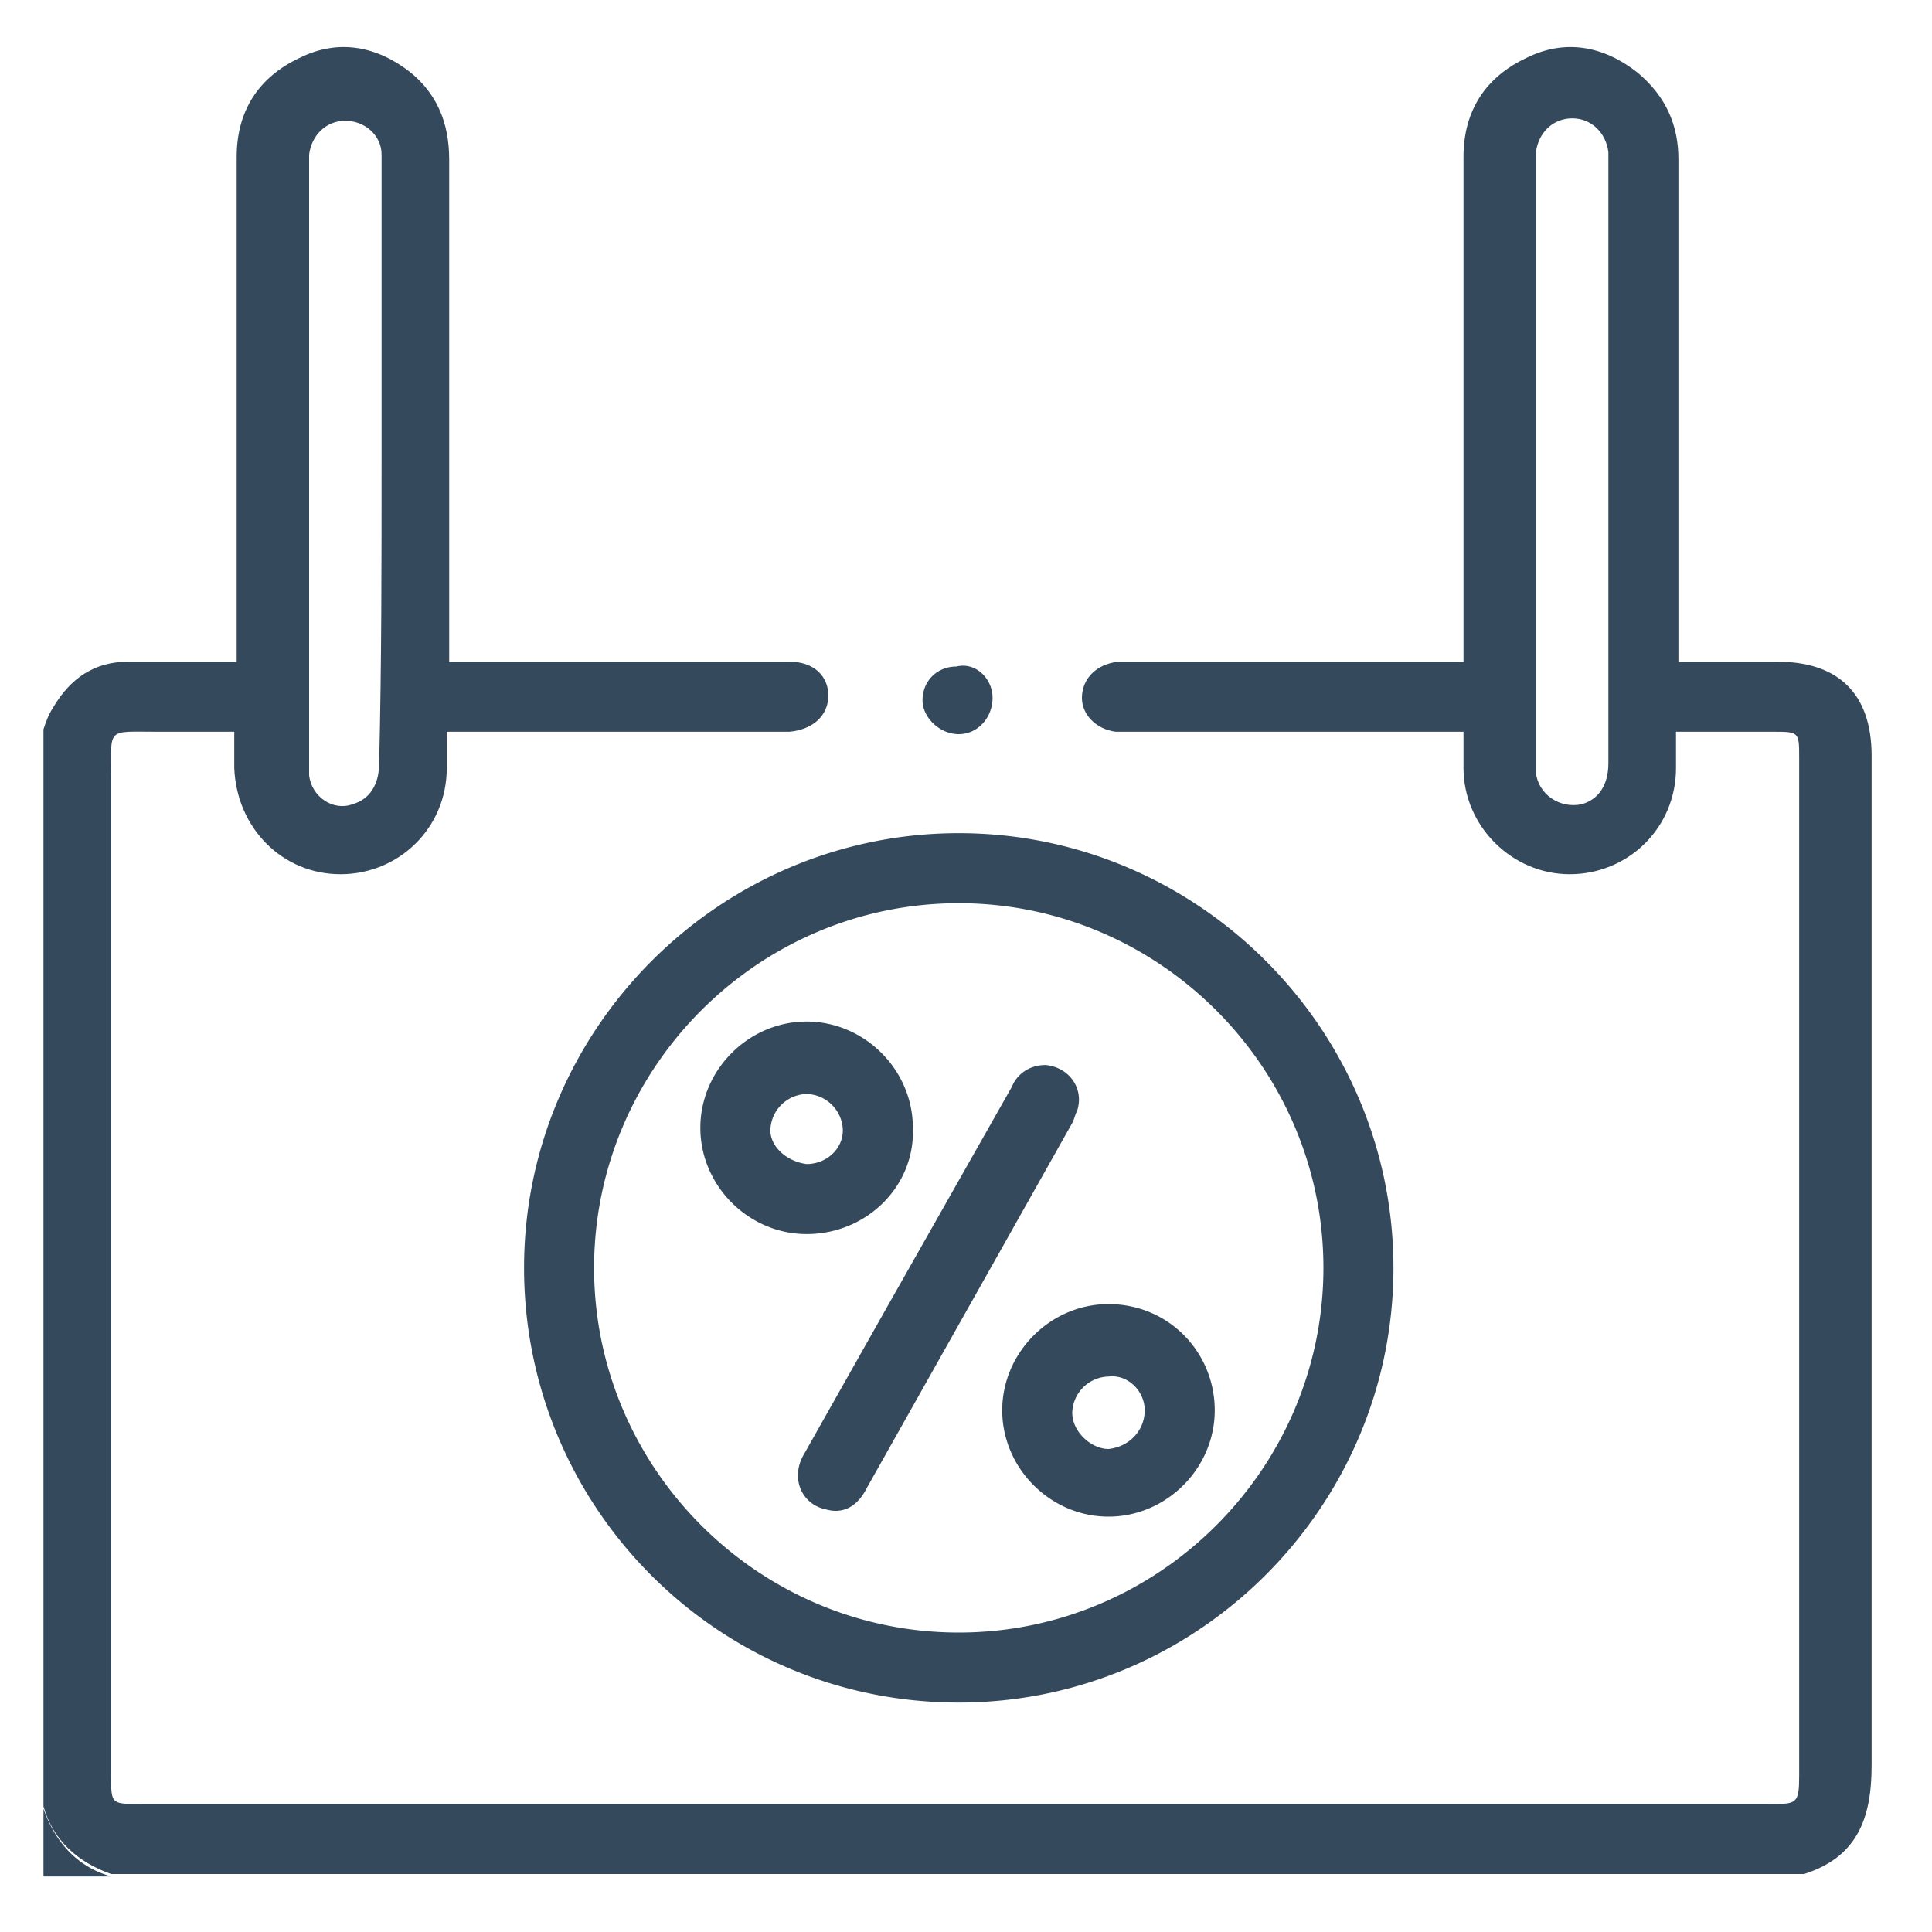
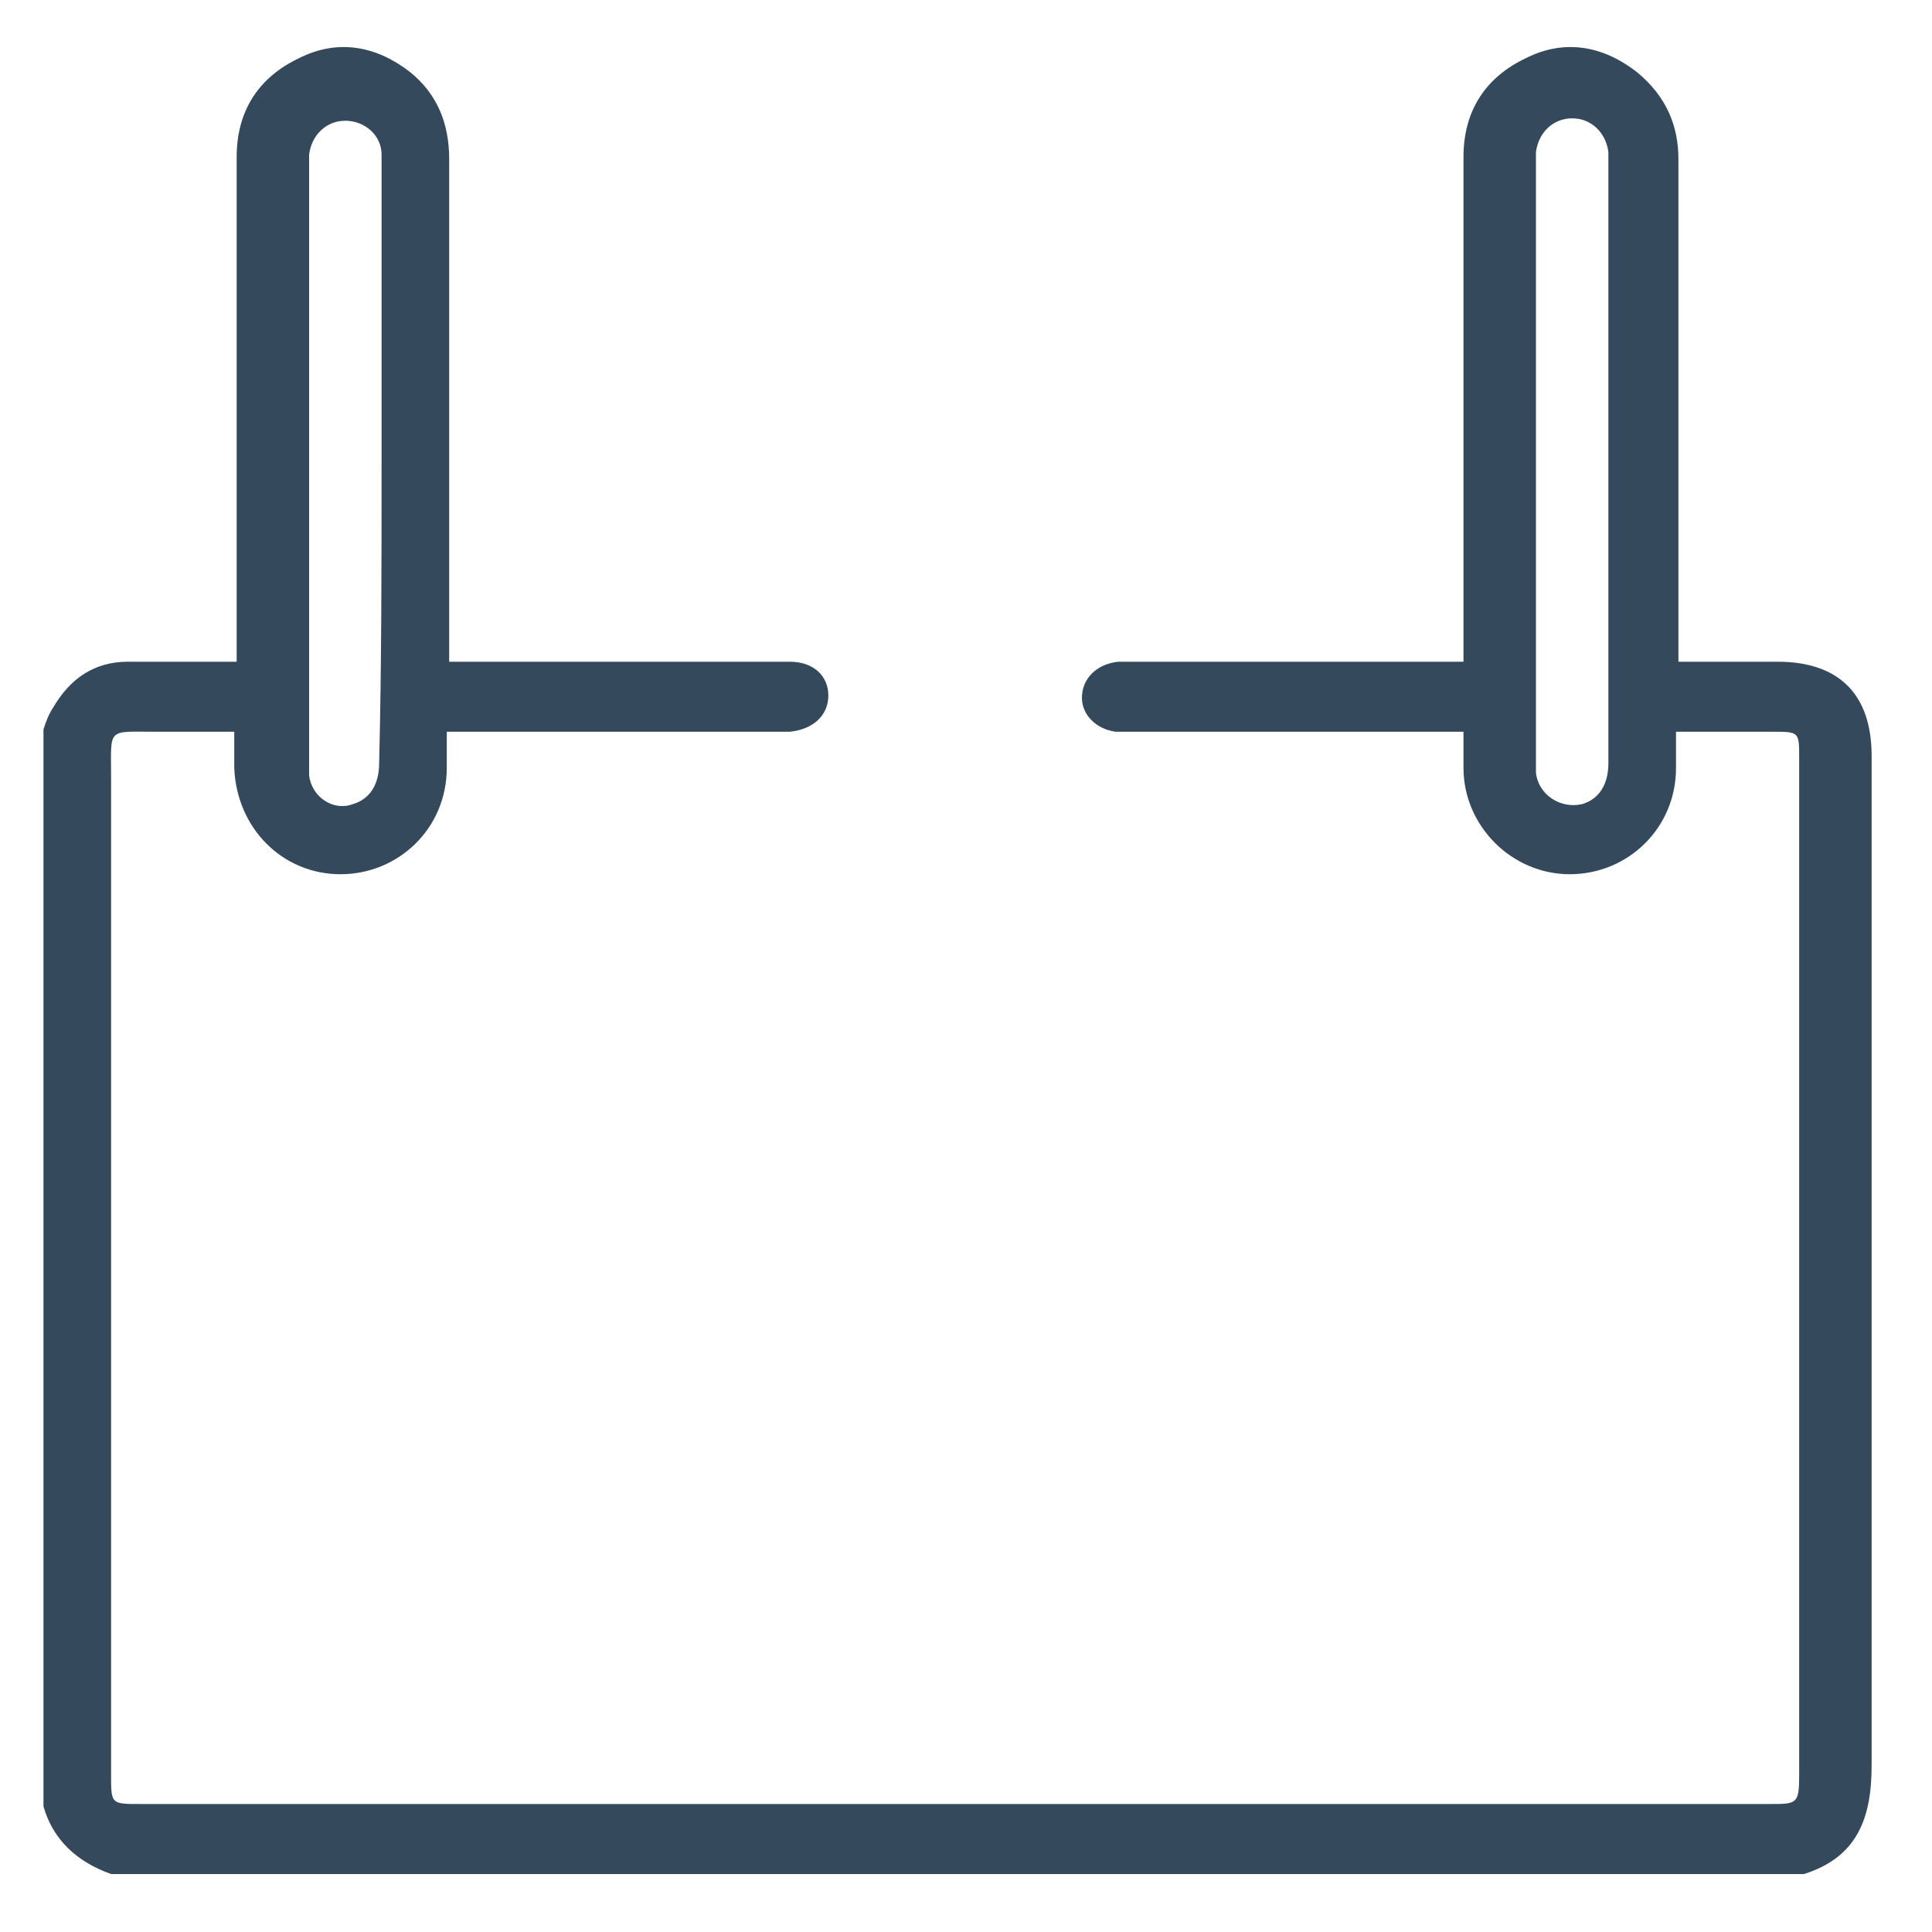
<svg xmlns="http://www.w3.org/2000/svg" viewBox="0 0 80 80" fill="#35495d">
  <path d="M1.8 30.2c.1-.3.2-.6.4-.9.7-1.2 1.7-1.9 3.1-1.9h4.5V6.5c0-1.9.9-3.3 2.6-4.1 1.6-.8 3.2-.5 4.6.6 1.1.9 1.6 2.1 1.6 3.6v20.8h14.1c1 0 1.6.6 1.6 1.4s-.6 1.4-1.6 1.5H18.5v1.5c0 2.5-2 4.4-4.4 4.4s-4.3-1.9-4.4-4.4v-1.5H6.5c-2.1 0-1.9-.2-1.9 1.9v41.3c0 1.2 0 1.2 1.2 1.2h67.5c1.1 0 1.2 0 1.2-1.2V31.4c0-1.1 0-1.1-1.1-1.1h-4v1.5c0 2.5-2 4.4-4.4 4.4s-4.4-2-4.4-4.4v-1.5H46.2c-.8-.1-1.4-.7-1.4-1.4 0-.8.6-1.4 1.5-1.5h14.3V6.5c0-1.9.9-3.3 2.6-4.1 1.6-.8 3.2-.5 4.6.6 1.2 1 1.7 2.2 1.7 3.6v20.8h4.1c2.5 0 3.9 1.3 3.9 3.9v41.8c0 2.2-.6 3.8-2.8 4.5H4.6c-1.4-.5-2.4-1.4-2.8-2.8V30.2zm14-11.1V6.4c0-.8-.7-1.4-1.5-1.4s-1.4.6-1.5 1.4v25.7c.1.9 1 1.5 1.8 1.2.7-.2 1.1-.8 1.1-1.7.1-4.1.1-8.3.1-12.5zm50.8 0V6.3c-.1-.8-.7-1.4-1.5-1.4s-1.4.6-1.5 1.4V32c.1.9 1 1.5 1.9 1.3.7-.2 1.1-.8 1.1-1.7V19.1z" />
-   <path d="M1.8 74.9c.5 1.4 1.4 2.4 2.8 2.8H1.8v-2.8zm19.9-22.4c0-9.9 8.1-18 18-18s18 8.1 18 18-8.1 18-18 18c-10 0-18-8.1-18-18zm18-15.1c-8.3 0-15.1 6.8-15.1 15.1s6.8 15.1 15.1 15.1 15.1-6.8 15.1-15.1S48 37.4 39.7 37.4zm1.4-8.5c0 .8-.6 1.5-1.4 1.5s-1.5-.7-1.5-1.4c0-.8.6-1.4 1.4-1.4.8-.2 1.5.5 1.5 1.3zm2.2 15.2c1 .1 1.6 1 1.3 1.9-.1.2-.1.3-.2.5l-8.5 15.1c-.4.8-1 1.1-1.7.9-1-.2-1.5-1.3-.9-2.3l3.5-6.2 5.1-9c.2-.5.7-.9 1.4-.9zm-9.9 7c-2.4 0-4.4-2-4.4-4.4s2-4.4 4.4-4.4 4.4 2 4.4 4.4c.1 2.4-1.9 4.4-4.4 4.4zm0-2.9c.8 0 1.5-.6 1.5-1.4a1.54 1.54 0 0 0-1.5-1.5 1.54 1.54 0 0 0-1.5 1.5c0 .7.7 1.3 1.5 1.4zM45.9 54c2.5 0 4.4 2 4.4 4.4s-2 4.4-4.4 4.4-4.4-2-4.4-4.4 2-4.4 4.4-4.4zm1.5 4.4c0-.8-.7-1.5-1.5-1.4a1.54 1.54 0 0 0-1.5 1.5c0 .8.8 1.5 1.5 1.5.9-.1 1.5-.8 1.5-1.6z" />
</svg>